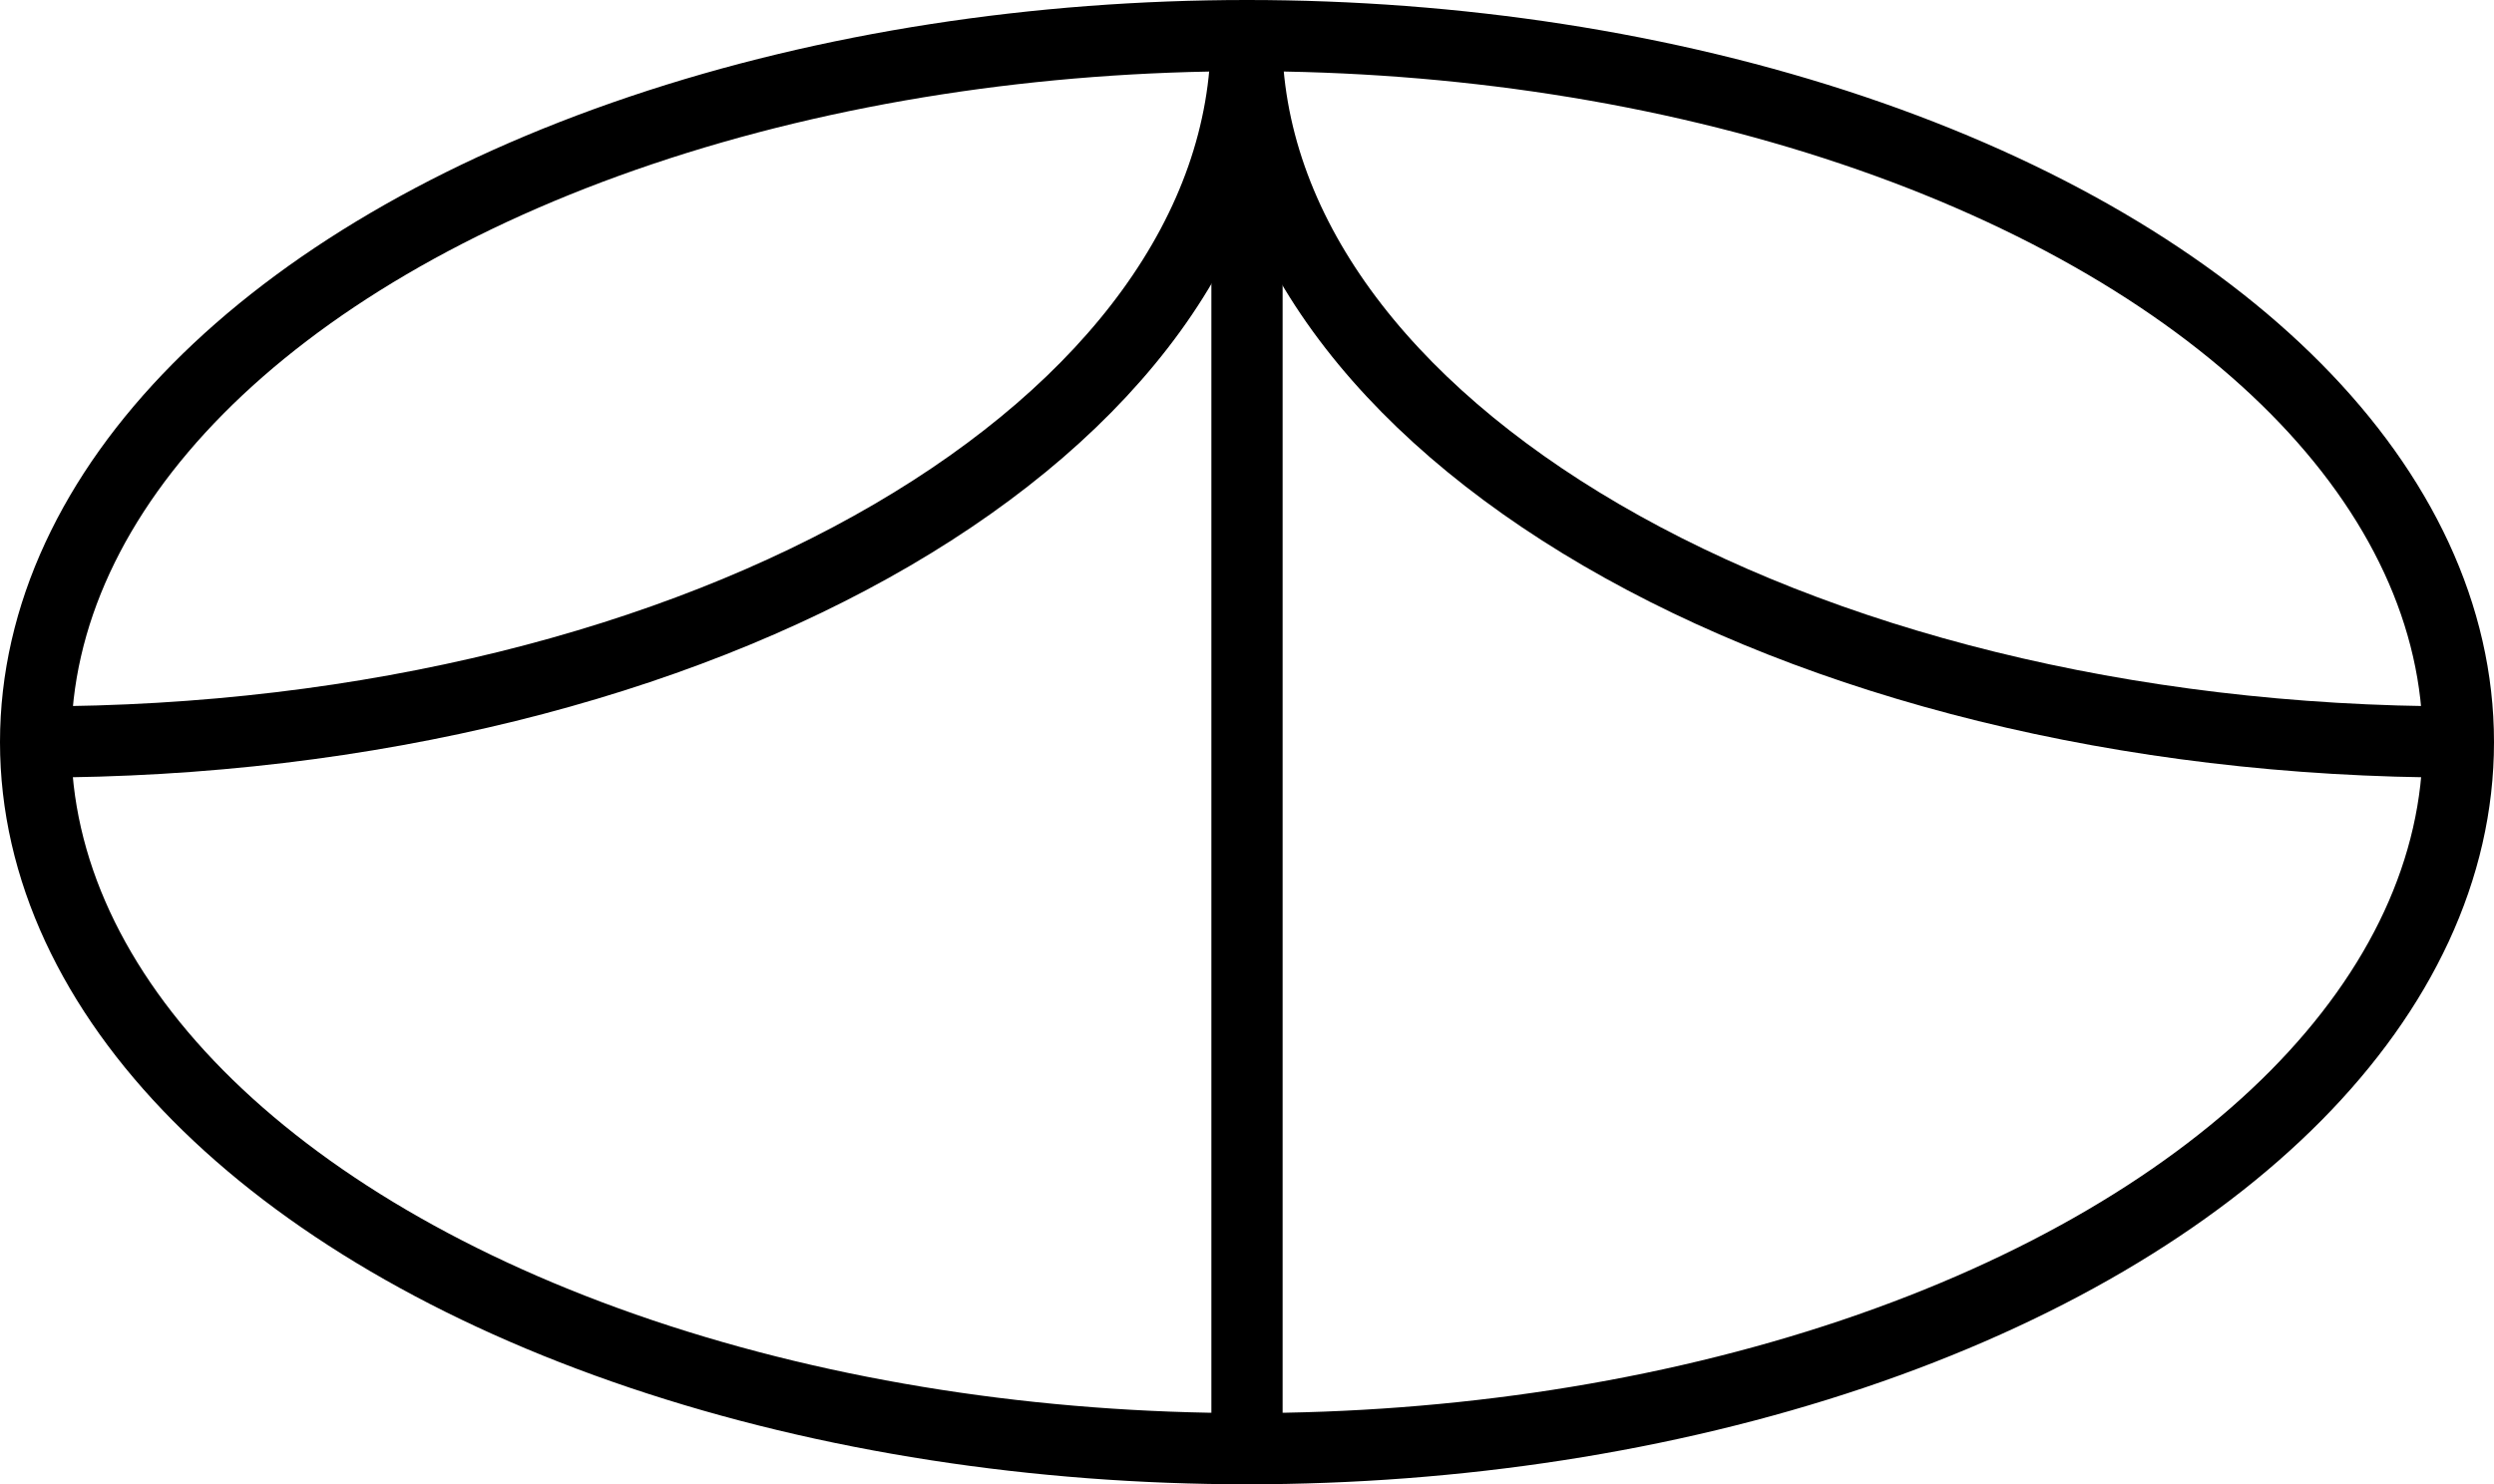
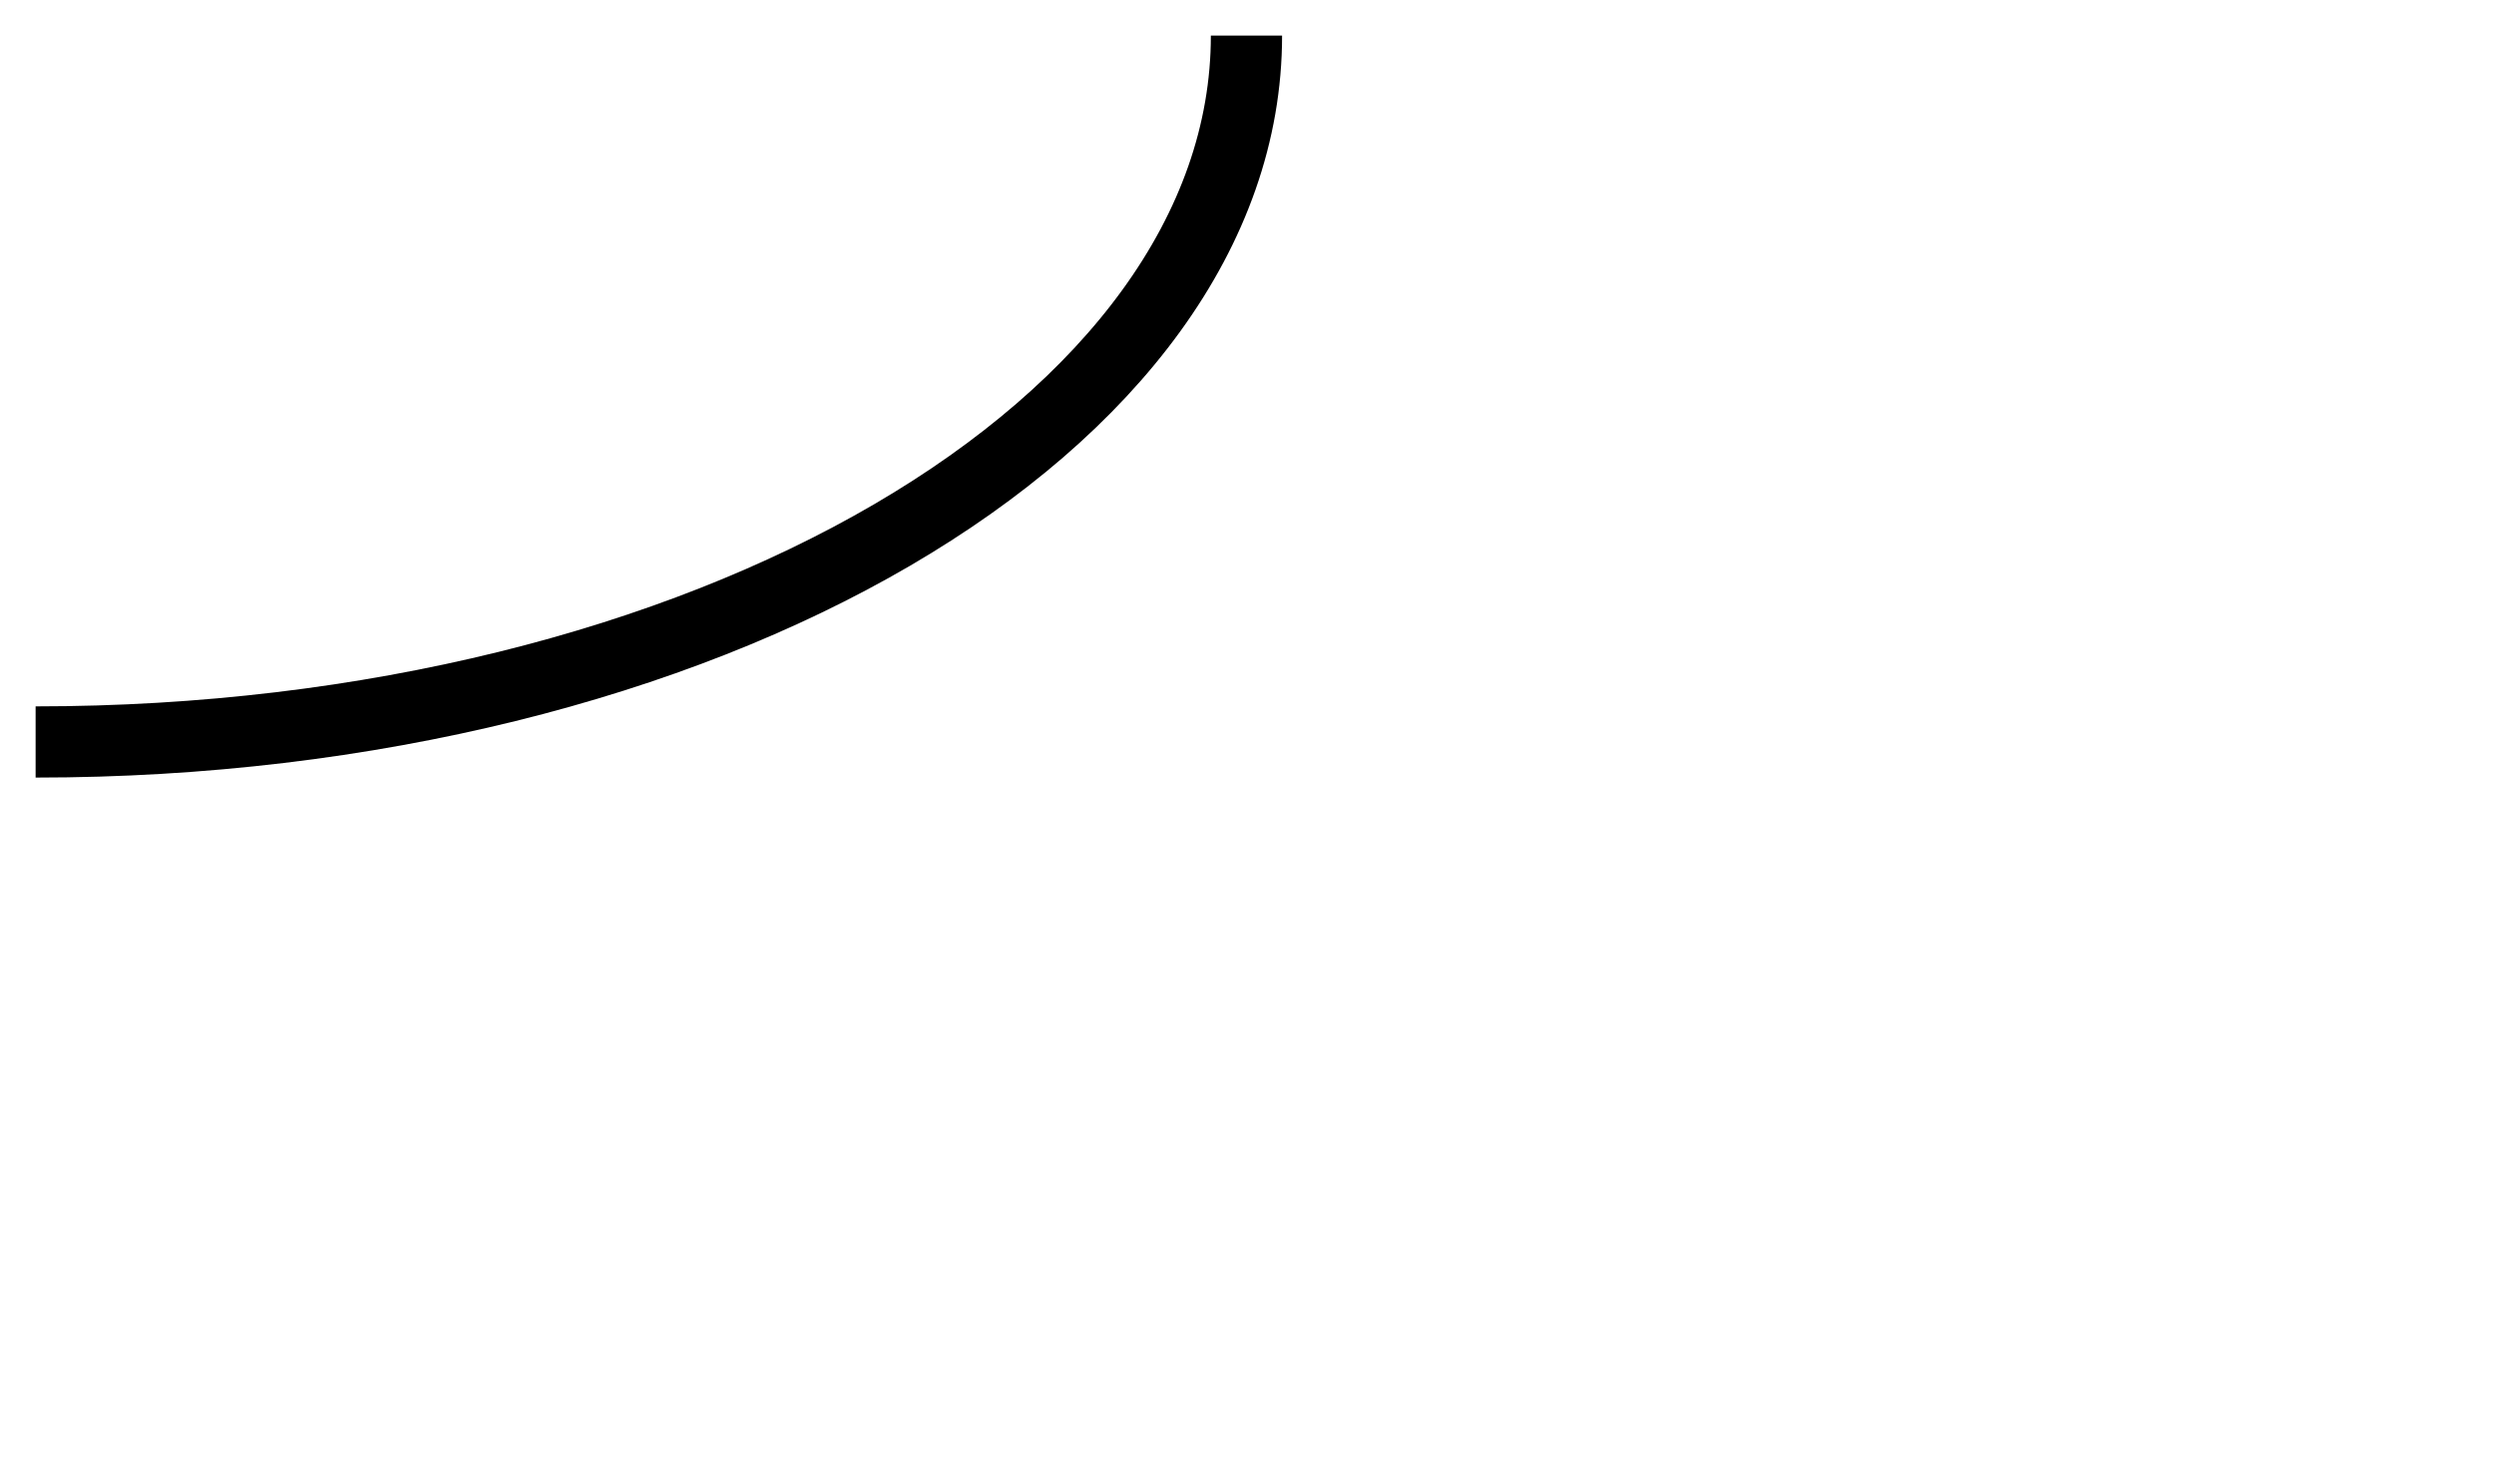
<svg xmlns="http://www.w3.org/2000/svg" viewBox="0 0 140.06 83.37">
  <defs>
    <style>.cls-1{fill:none;stroke:#000;stroke-miterlimit:10;stroke-width:4px;}</style>
  </defs>
  <title>Asset 18</title>
  <g id="Layer_2" data-name="Layer 2">
    <g id="Livello_1" data-name="Livello 1">
      <path class="cls-1" d="M70,2C70,23.92,39.57,41.68,2,41.68" />
-       <path class="cls-1" d="M138.06,41.68C100.49,41.68,70,23.92,70,2" />
-       <line class="cls-1" x1="70.03" y1="2" x2="70.03" y2="81.37" />
-       <ellipse class="cls-1" cx="70.03" cy="41.69" rx="68.03" ry="39.69" />
    </g>
  </g>
</svg>